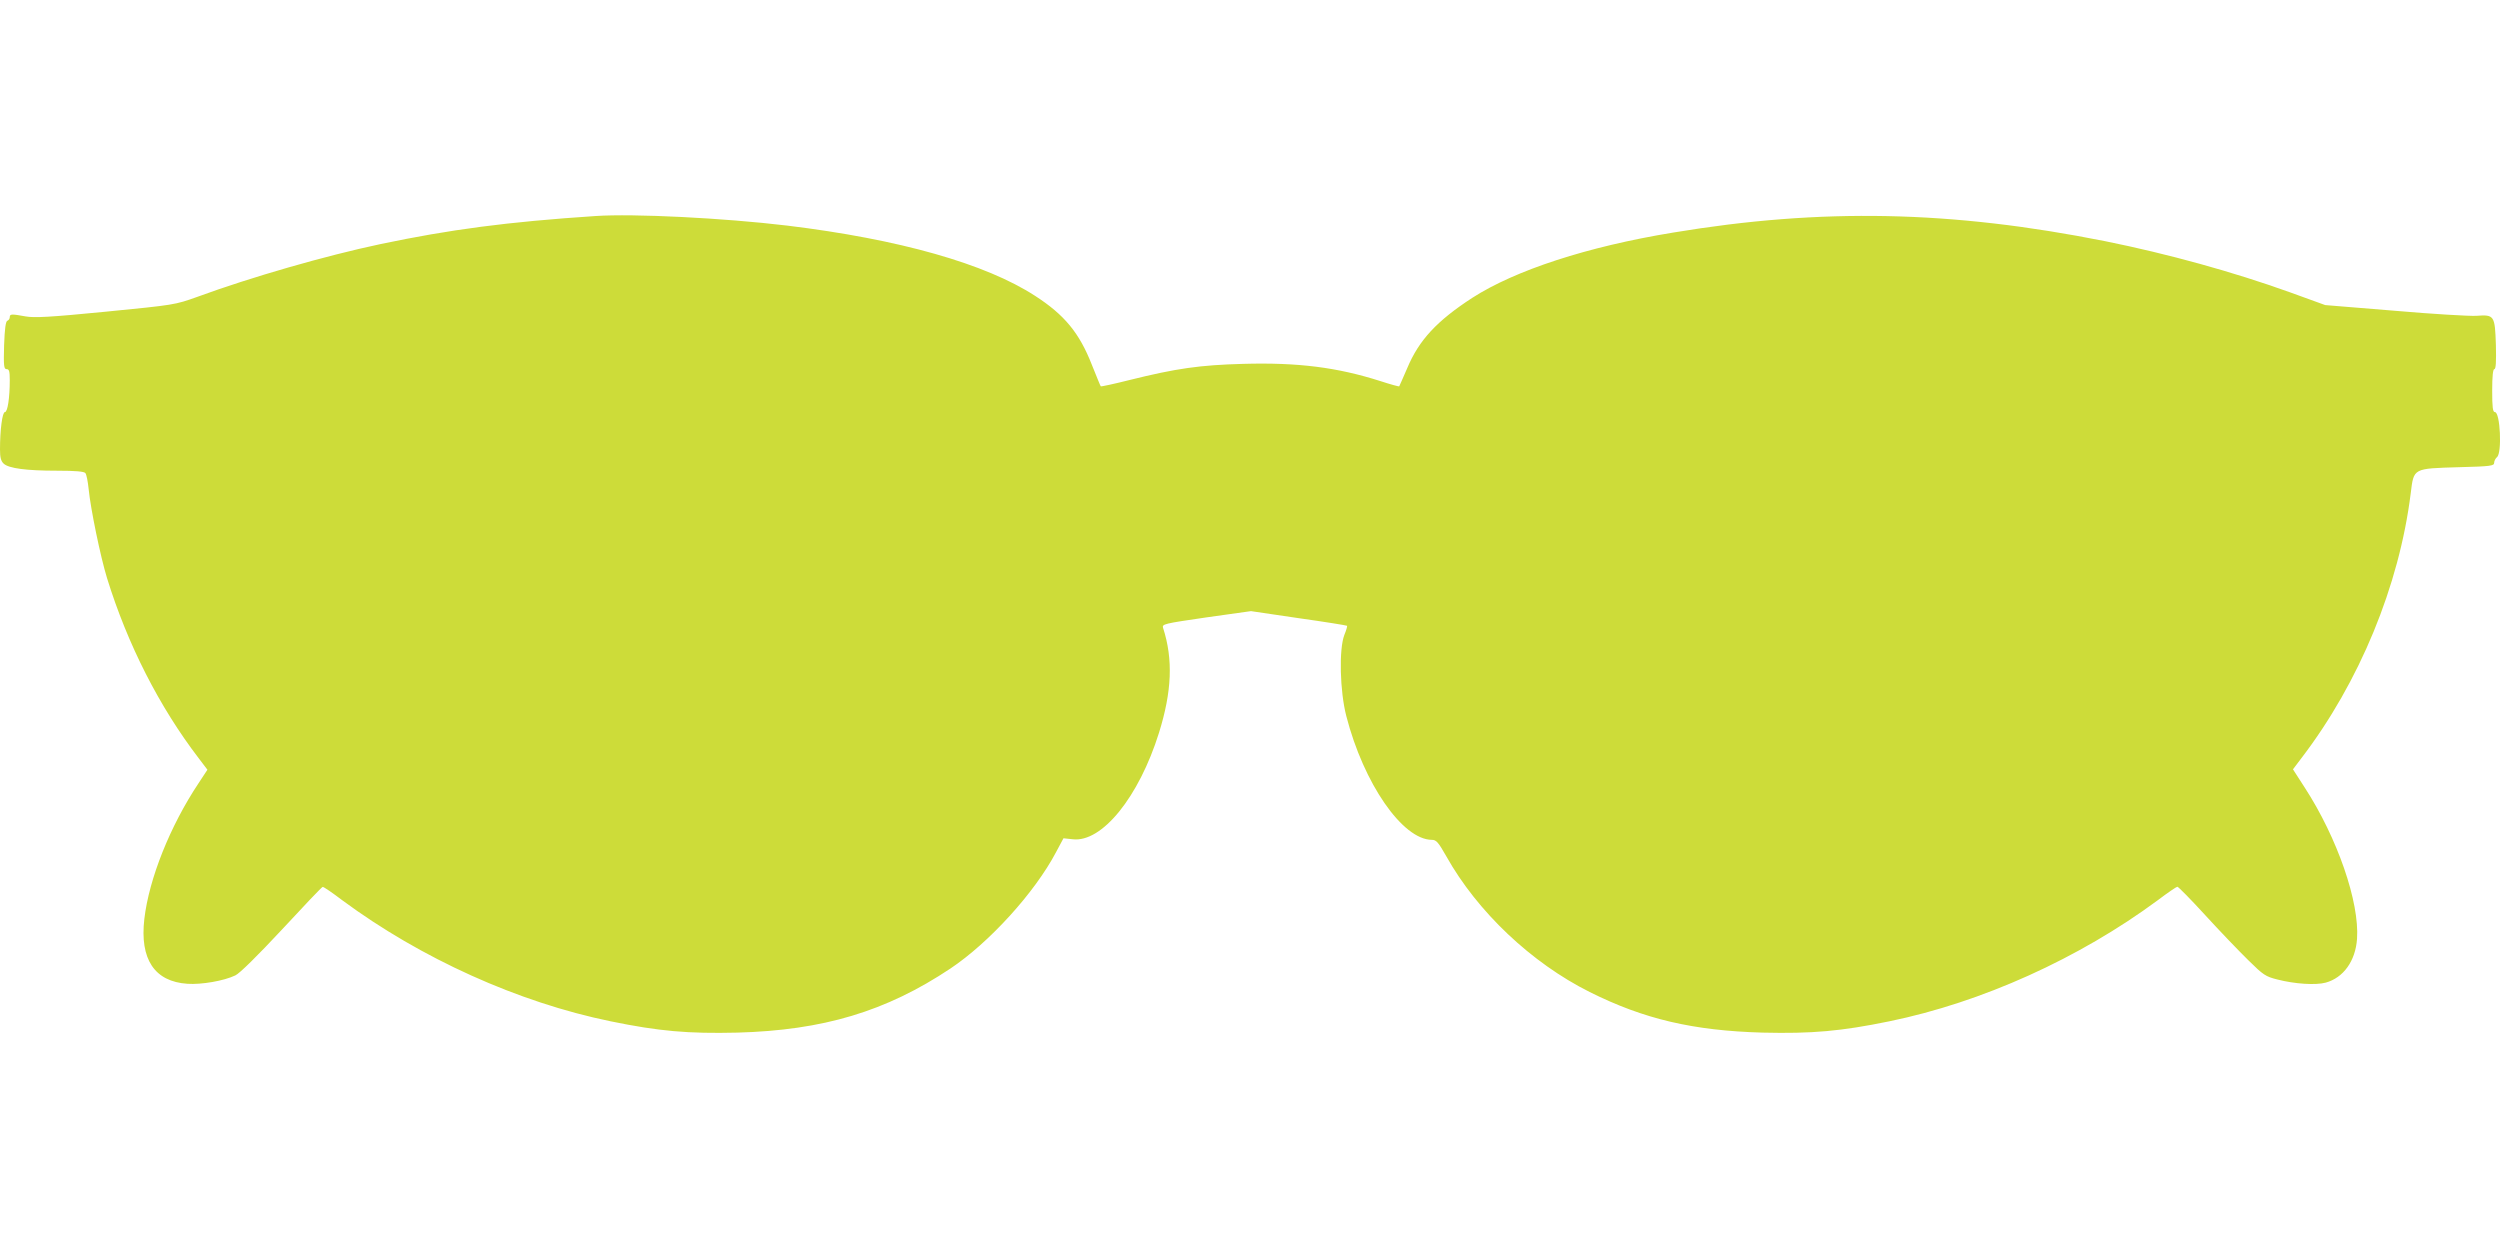
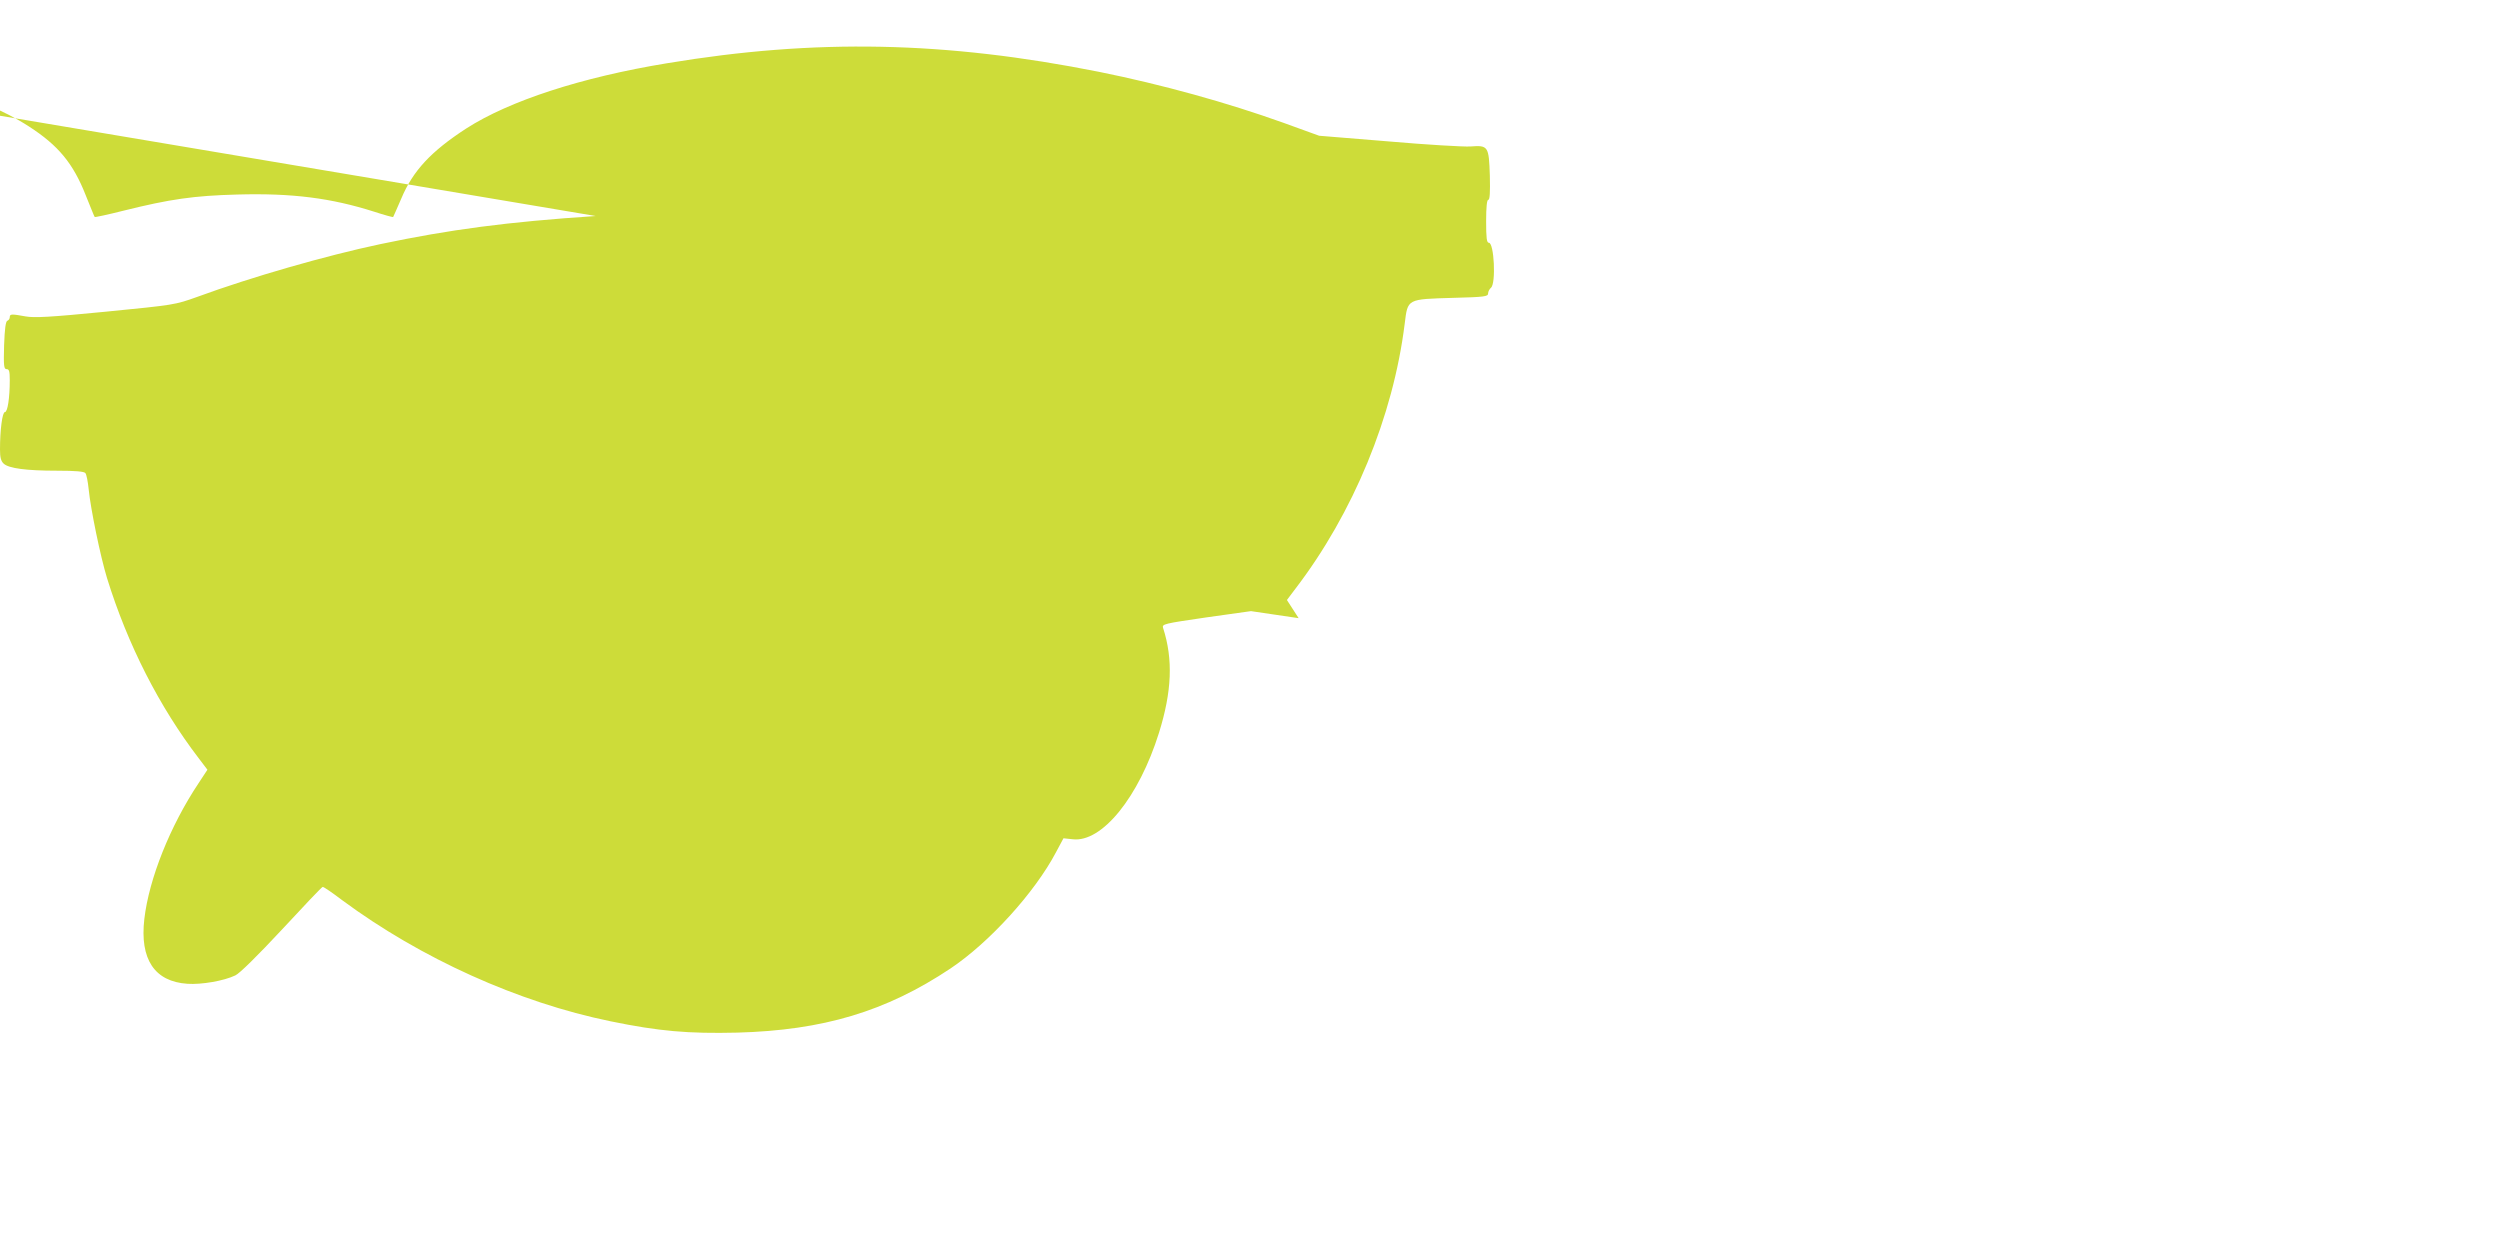
<svg xmlns="http://www.w3.org/2000/svg" version="1.0" width="1280pt" height="640pt" viewBox="0 0 1280 640" preserveAspectRatio="xMidYMid meet">
  <g transform="translate(0,640) scale(0.1,-0.1)" fill="#cddc39" stroke="none">
-     <path d="M3050 5294 c-453 -30 -746 -69 -1103 -144 -279 -59 -662 -169 -937 -270 -115 -41 -115 -41 -470 -76 -285 -28 -365 -32 -409 -24 -72 13 -81 13 -81 -4 0 -8 -6 -16 -12 -18 -9 -3 -14 -41 -17 -126 -3 -107 -1 -122 13 -122 13 0 16 -11 16 -57 0 -90 -11 -163 -25 -163 -13 0 -25 -91 -25 -191 0 -42 5 -60 19 -73 26 -24 116 -36 272 -36 97 0 139 -4 146 -12 6 -7 13 -44 17 -83 10 -101 60 -344 94 -455 105 -339 267 -658 470 -923 l44 -58 -46 -70 c-145 -218 -253 -488 -277 -694 -24 -206 52 -321 221 -332 71 -5 187 15 245 43 22 10 114 101 238 234 111 120 205 219 209 219 5 1 50 -30 100 -68 403 -298 901 -523 1374 -620 248 -51 397 -64 649 -58 439 12 761 108 1091 328 199 133 432 389 541 596 l38 71 47 -5 c150 -18 339 216 442 545 66 212 73 376 21 537 -6 20 3 22 222 54 l228 32 244 -36 c135 -19 246 -37 248 -39 2 -1 -4 -23 -14 -47 -28 -73 -23 -287 10 -415 89 -346 288 -633 438 -634 23 0 33 -12 74 -84 159 -284 436 -546 734 -695 278 -139 530 -198 886 -208 252 -6 401 7 649 58 473 97 971 322 1374 620 50 38 96 69 100 69 5 0 70 -66 144 -147 75 -82 174 -185 220 -230 76 -75 88 -83 148 -98 89 -23 196 -30 248 -16 90 25 152 110 160 224 13 188 -100 516 -268 775 l-60 93 43 57 c297 388 501 883 560 1357 16 129 10 126 249 133 160 4 178 7 178 22 0 10 7 23 15 30 26 22 16 230 -11 230 -11 0 -14 24 -14 110 0 74 4 110 11 110 8 0 10 38 8 123 -5 152 -8 157 -100 150 -35 -2 -224 9 -419 26 l-355 29 -182 66 c-290 104 -622 196 -944 261 -787 157 -1452 171 -2214 44 -438 -72 -806 -192 -1027 -334 -180 -117 -273 -216 -333 -360 -21 -49 -40 -91 -41 -93 -1 -2 -45 10 -97 27 -220 70 -420 96 -702 88 -221 -6 -342 -23 -583 -83 -79 -20 -145 -34 -146 -32 -2 1 -22 52 -46 111 -64 163 -140 255 -290 352 -254 165 -695 290 -1270 360 -326 39 -786 62 -980 49z" />
+     <path d="M3050 5294 c-453 -30 -746 -69 -1103 -144 -279 -59 -662 -169 -937 -270 -115 -41 -115 -41 -470 -76 -285 -28 -365 -32 -409 -24 -72 13 -81 13 -81 -4 0 -8 -6 -16 -12 -18 -9 -3 -14 -41 -17 -126 -3 -107 -1 -122 13 -122 13 0 16 -11 16 -57 0 -90 -11 -163 -25 -163 -13 0 -25 -91 -25 -191 0 -42 5 -60 19 -73 26 -24 116 -36 272 -36 97 0 139 -4 146 -12 6 -7 13 -44 17 -83 10 -101 60 -344 94 -455 105 -339 267 -658 470 -923 l44 -58 -46 -70 c-145 -218 -253 -488 -277 -694 -24 -206 52 -321 221 -332 71 -5 187 15 245 43 22 10 114 101 238 234 111 120 205 219 209 219 5 1 50 -30 100 -68 403 -298 901 -523 1374 -620 248 -51 397 -64 649 -58 439 12 761 108 1091 328 199 133 432 389 541 596 l38 71 47 -5 c150 -18 339 216 442 545 66 212 73 376 21 537 -6 20 3 22 222 54 l228 32 244 -36 l-60 93 43 57 c297 388 501 883 560 1357 16 129 10 126 249 133 160 4 178 7 178 22 0 10 7 23 15 30 26 22 16 230 -11 230 -11 0 -14 24 -14 110 0 74 4 110 11 110 8 0 10 38 8 123 -5 152 -8 157 -100 150 -35 -2 -224 9 -419 26 l-355 29 -182 66 c-290 104 -622 196 -944 261 -787 157 -1452 171 -2214 44 -438 -72 -806 -192 -1027 -334 -180 -117 -273 -216 -333 -360 -21 -49 -40 -91 -41 -93 -1 -2 -45 10 -97 27 -220 70 -420 96 -702 88 -221 -6 -342 -23 -583 -83 -79 -20 -145 -34 -146 -32 -2 1 -22 52 -46 111 -64 163 -140 255 -290 352 -254 165 -695 290 -1270 360 -326 39 -786 62 -980 49z" />
  </g>
</svg>